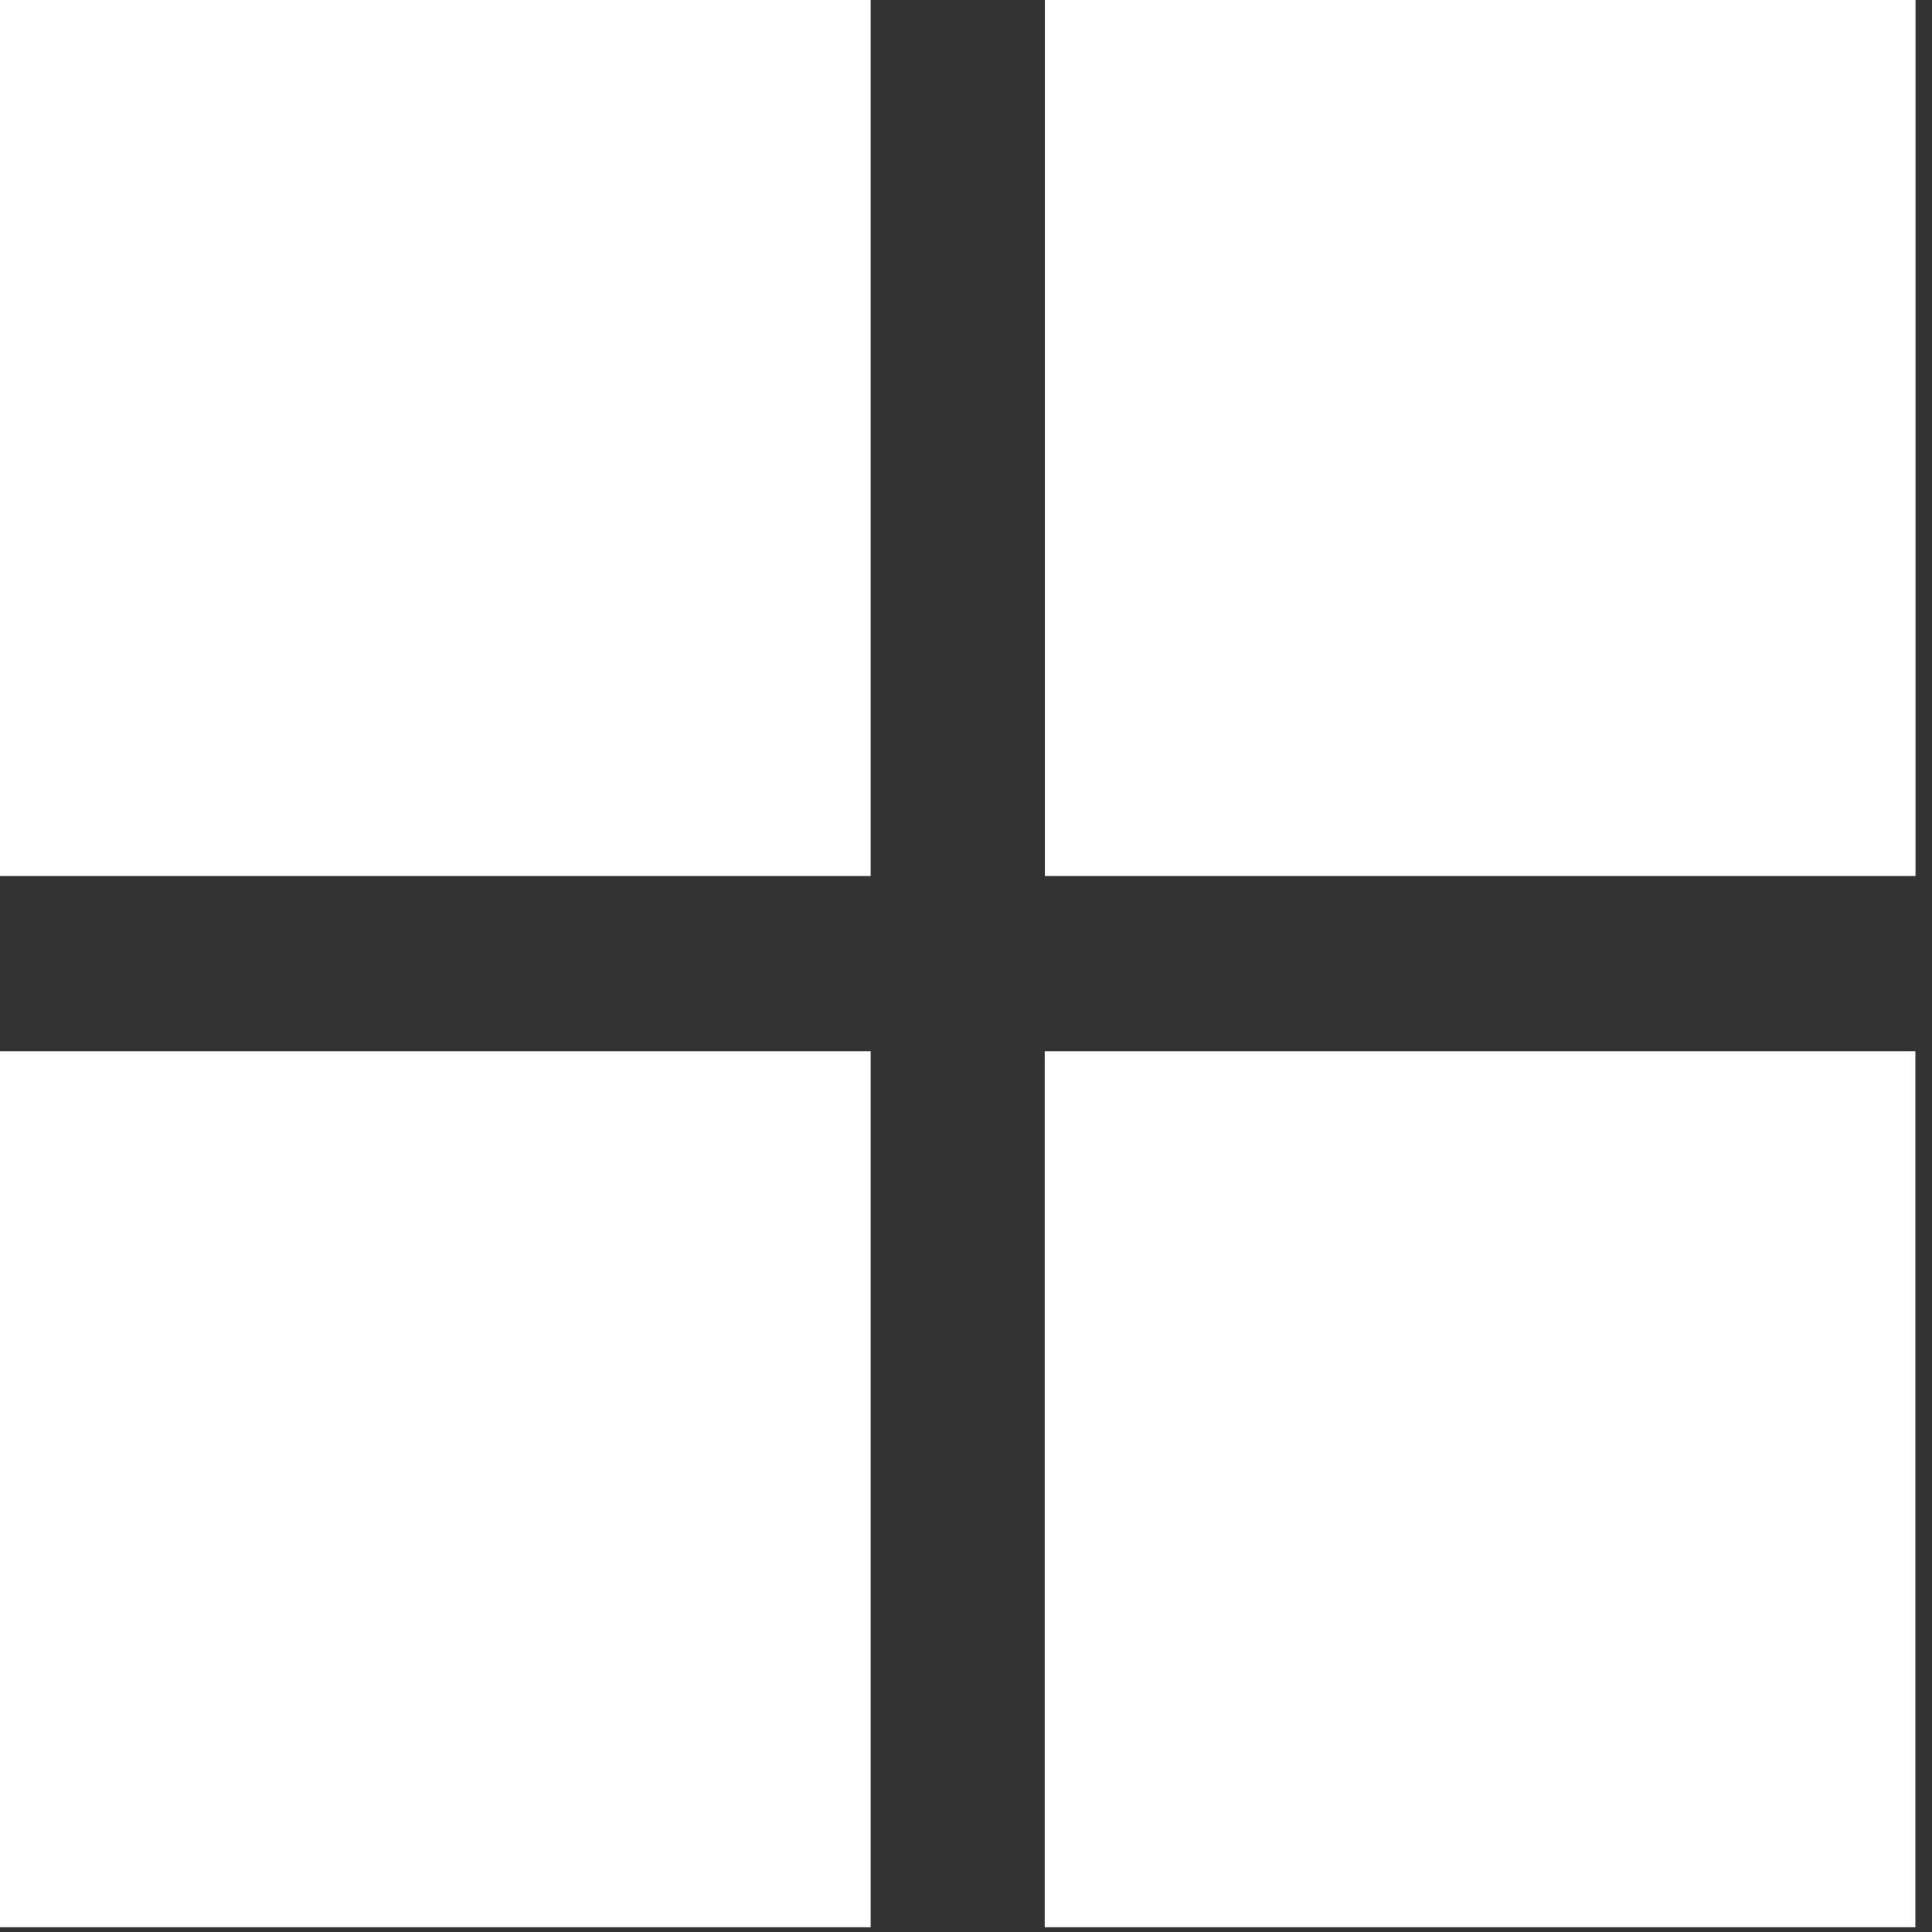
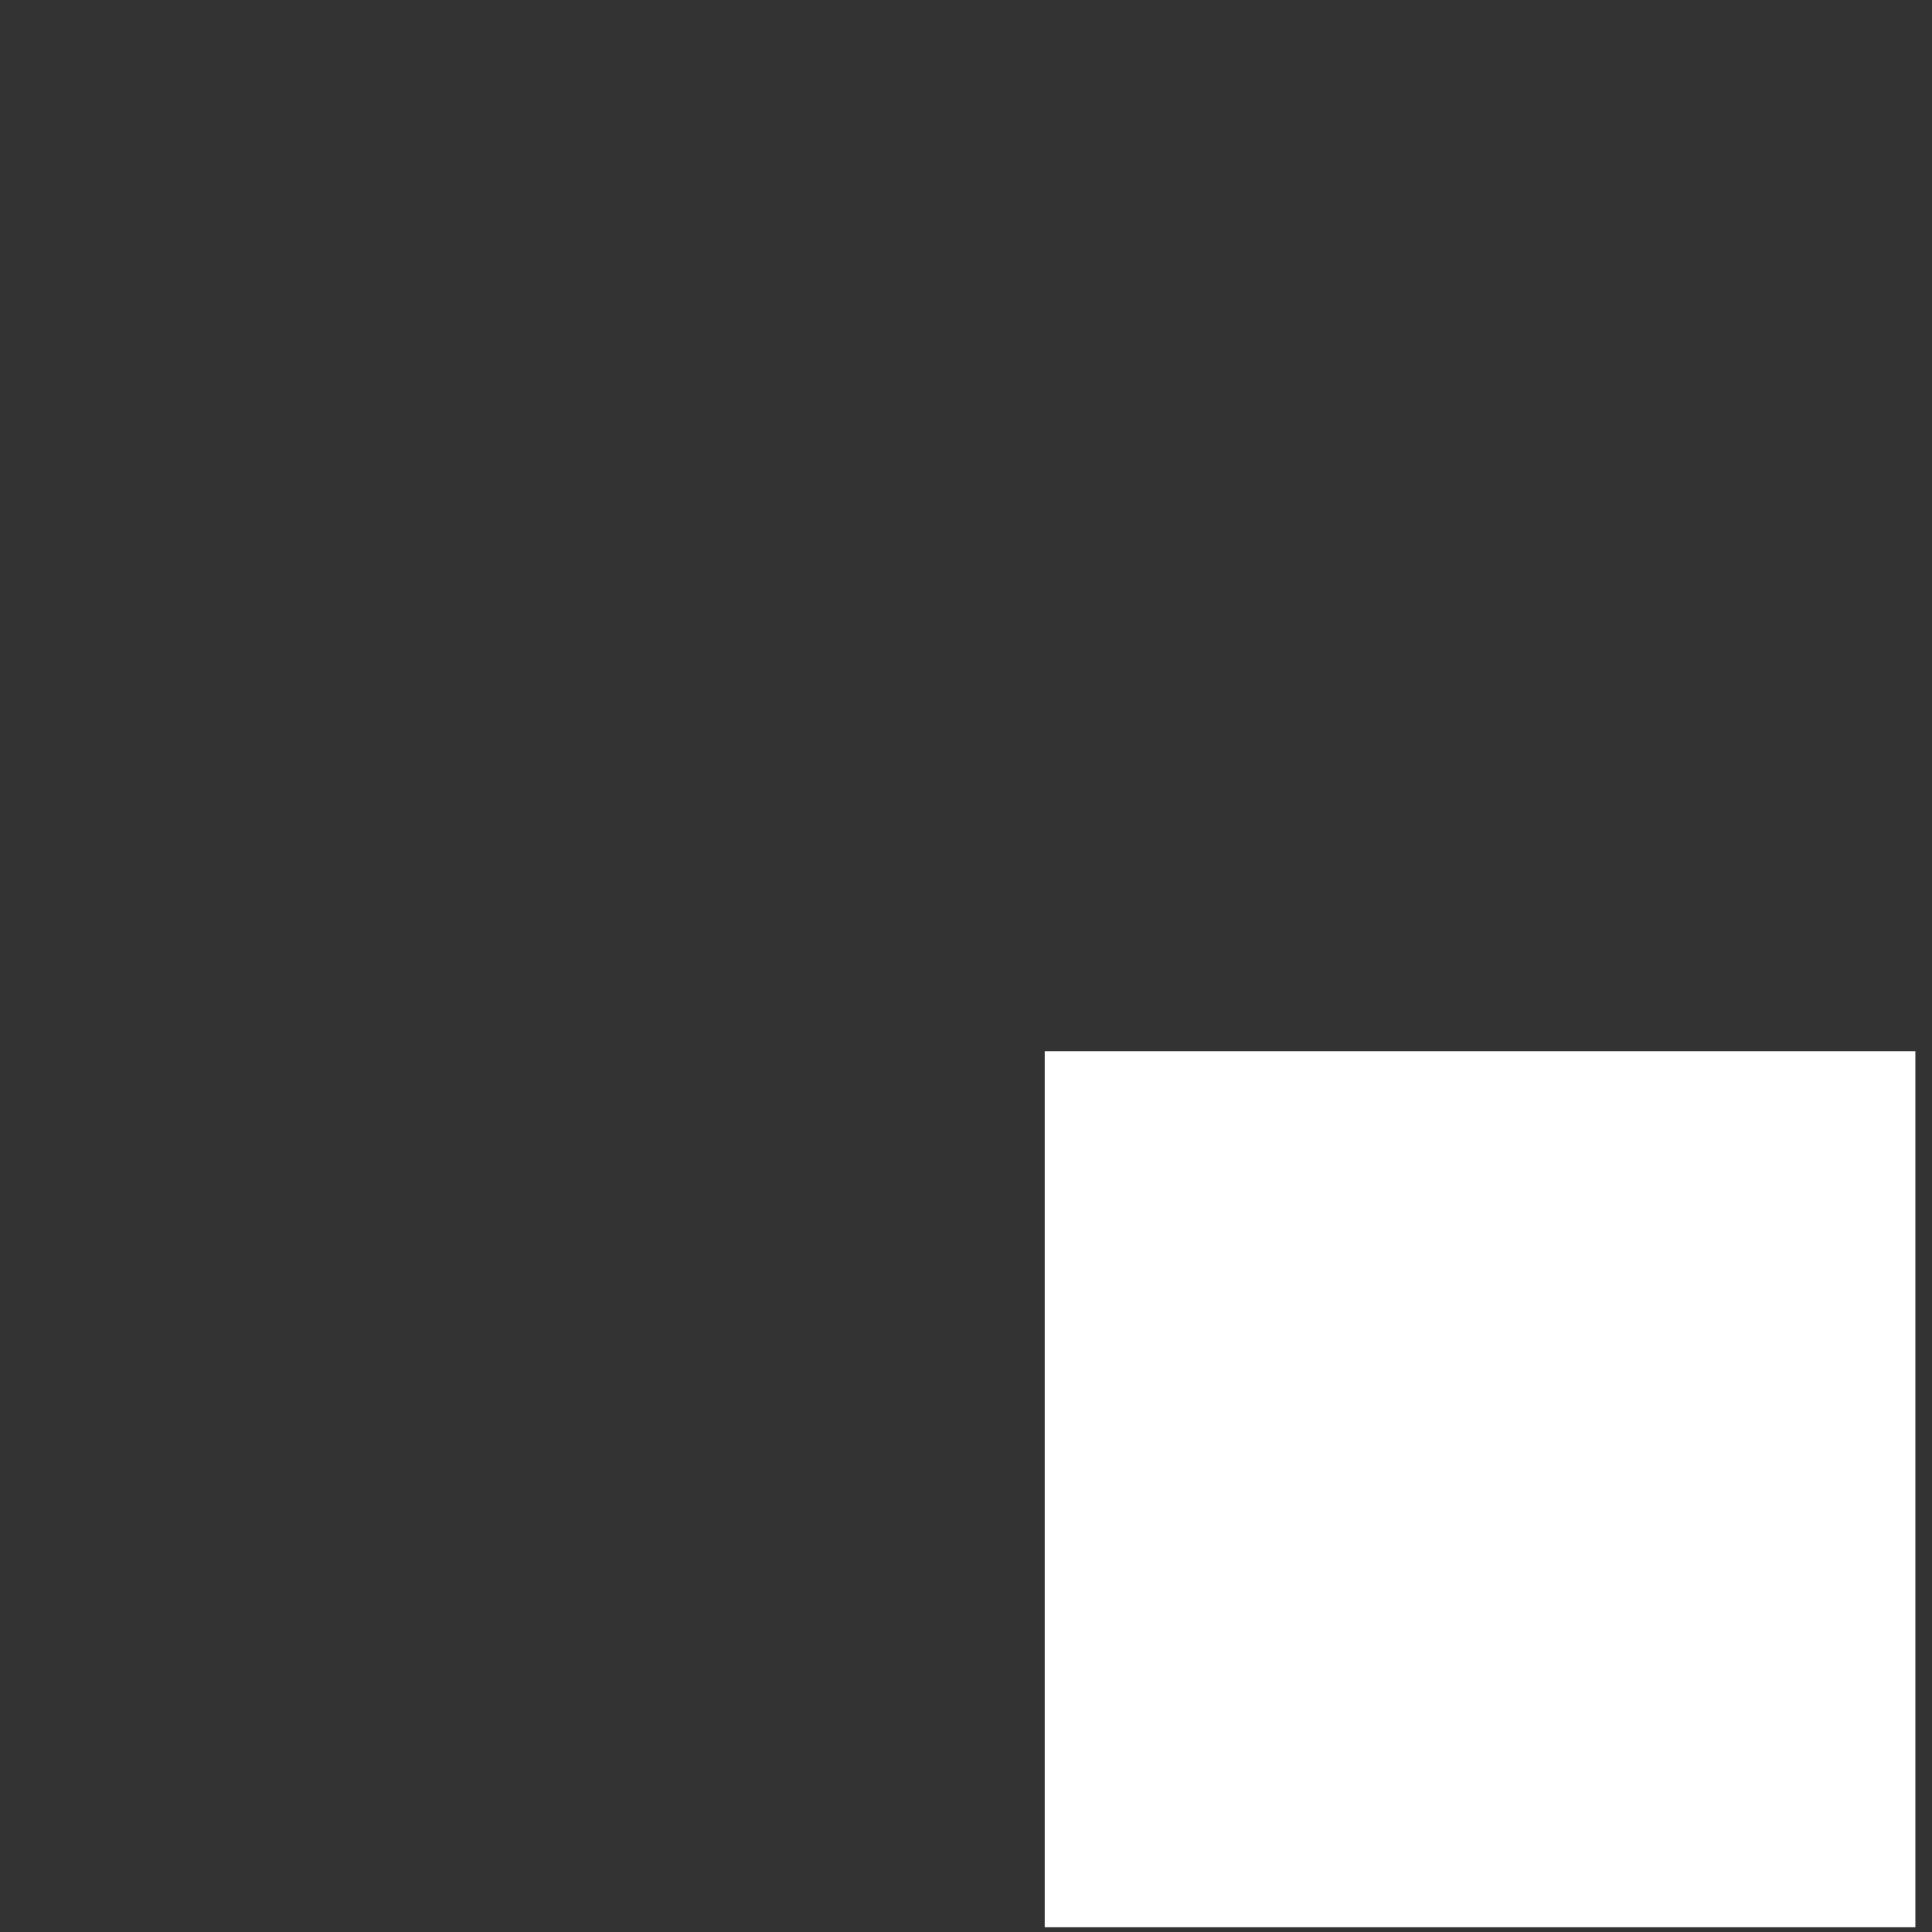
<svg xmlns="http://www.w3.org/2000/svg" width="51" height="51" viewBox="0 0 51 51" fill="none">
  <rect x="0" y="0" width="51" height="51" fill="#333333" stroke="none" />
  <rect x="27.578" y="27.75" width="22.983" height="23.125" fill="white" />
-   <rect y="27.75" width="22.983" height="23.125" fill="white" />
-   <rect x="27.582" width="22.983" height="23.125" fill="white" />
-   <rect width="22.983" height="23.125" fill="white" />
</svg>